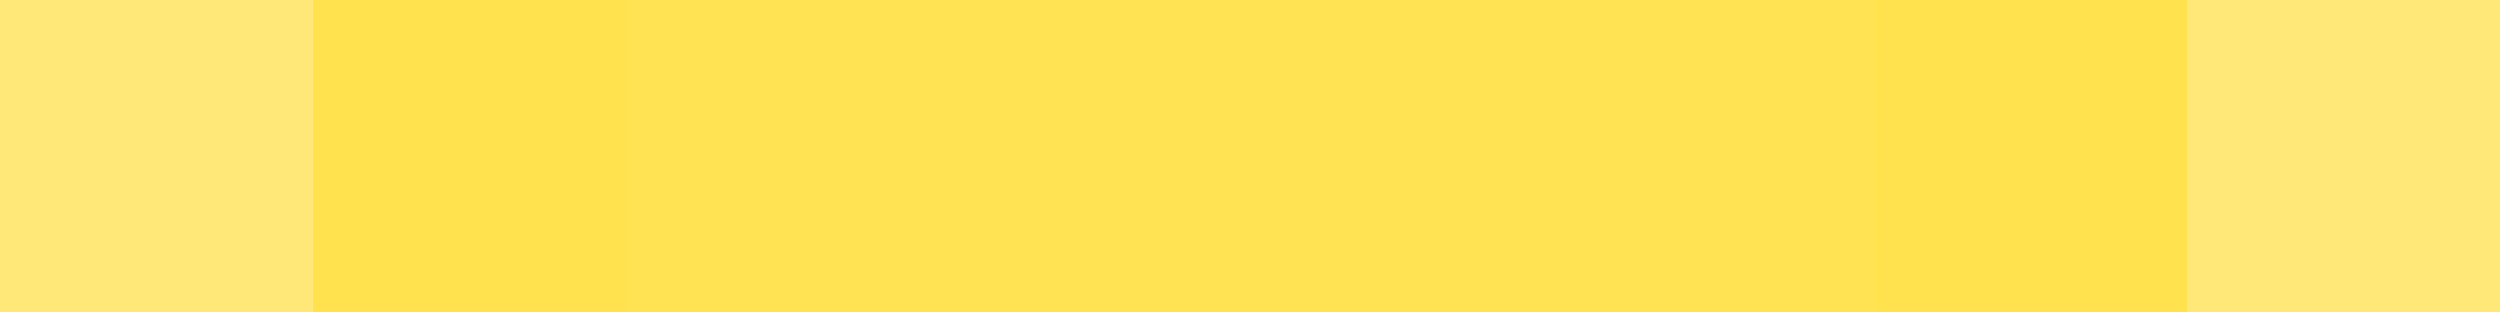
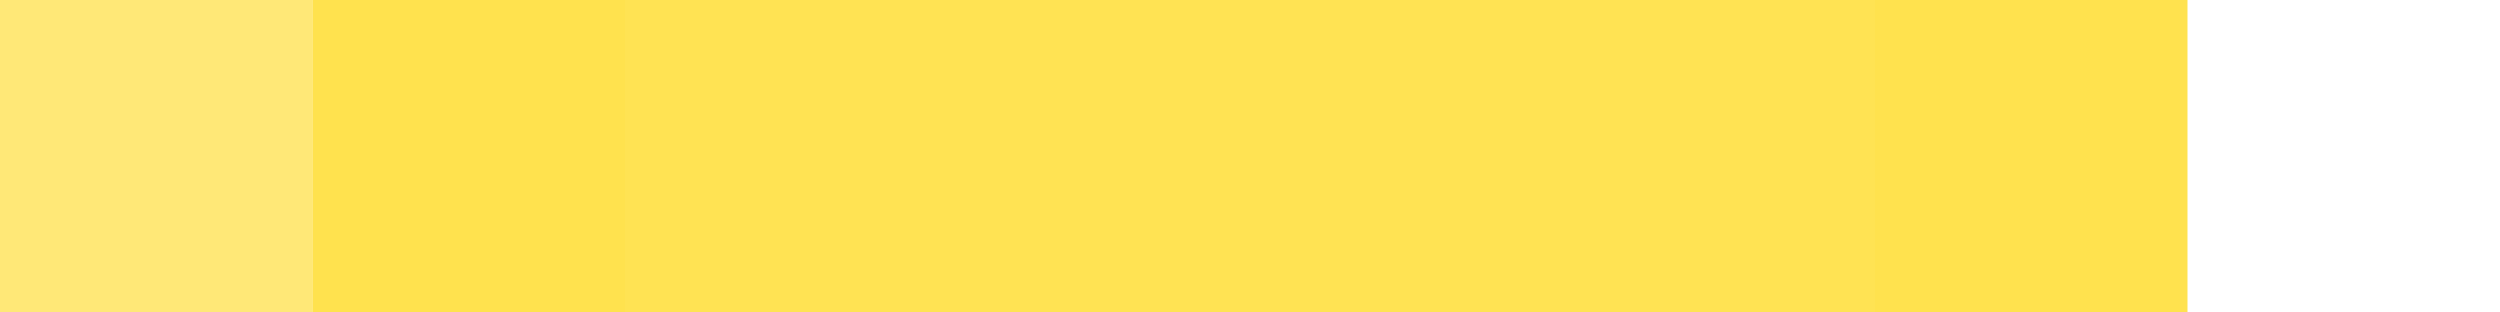
<svg xmlns="http://www.w3.org/2000/svg" width="80" height="10">
  <g filter="blur(12px)">
    <path fill="rgba(255,215,14,0.56)" d="M-10-10h20v20h-20z" />
    <path fill="rgba(255,215,13,0.73)" d="M10-10h10v20H10z" />
    <path fill="rgba(255,215,14,0.71)" d="M20-10h10v20H20zm10 0h10v20H30zm10 0h10v20H40zm10 0h10v20H50z" />
    <path fill="rgba(255,215,13,0.73)" d="M60-10h10v20H60z" />
-     <path fill="rgba(255,215,14,0.56)" d="M70-10h20v20H70z" />
  </g>
</svg>